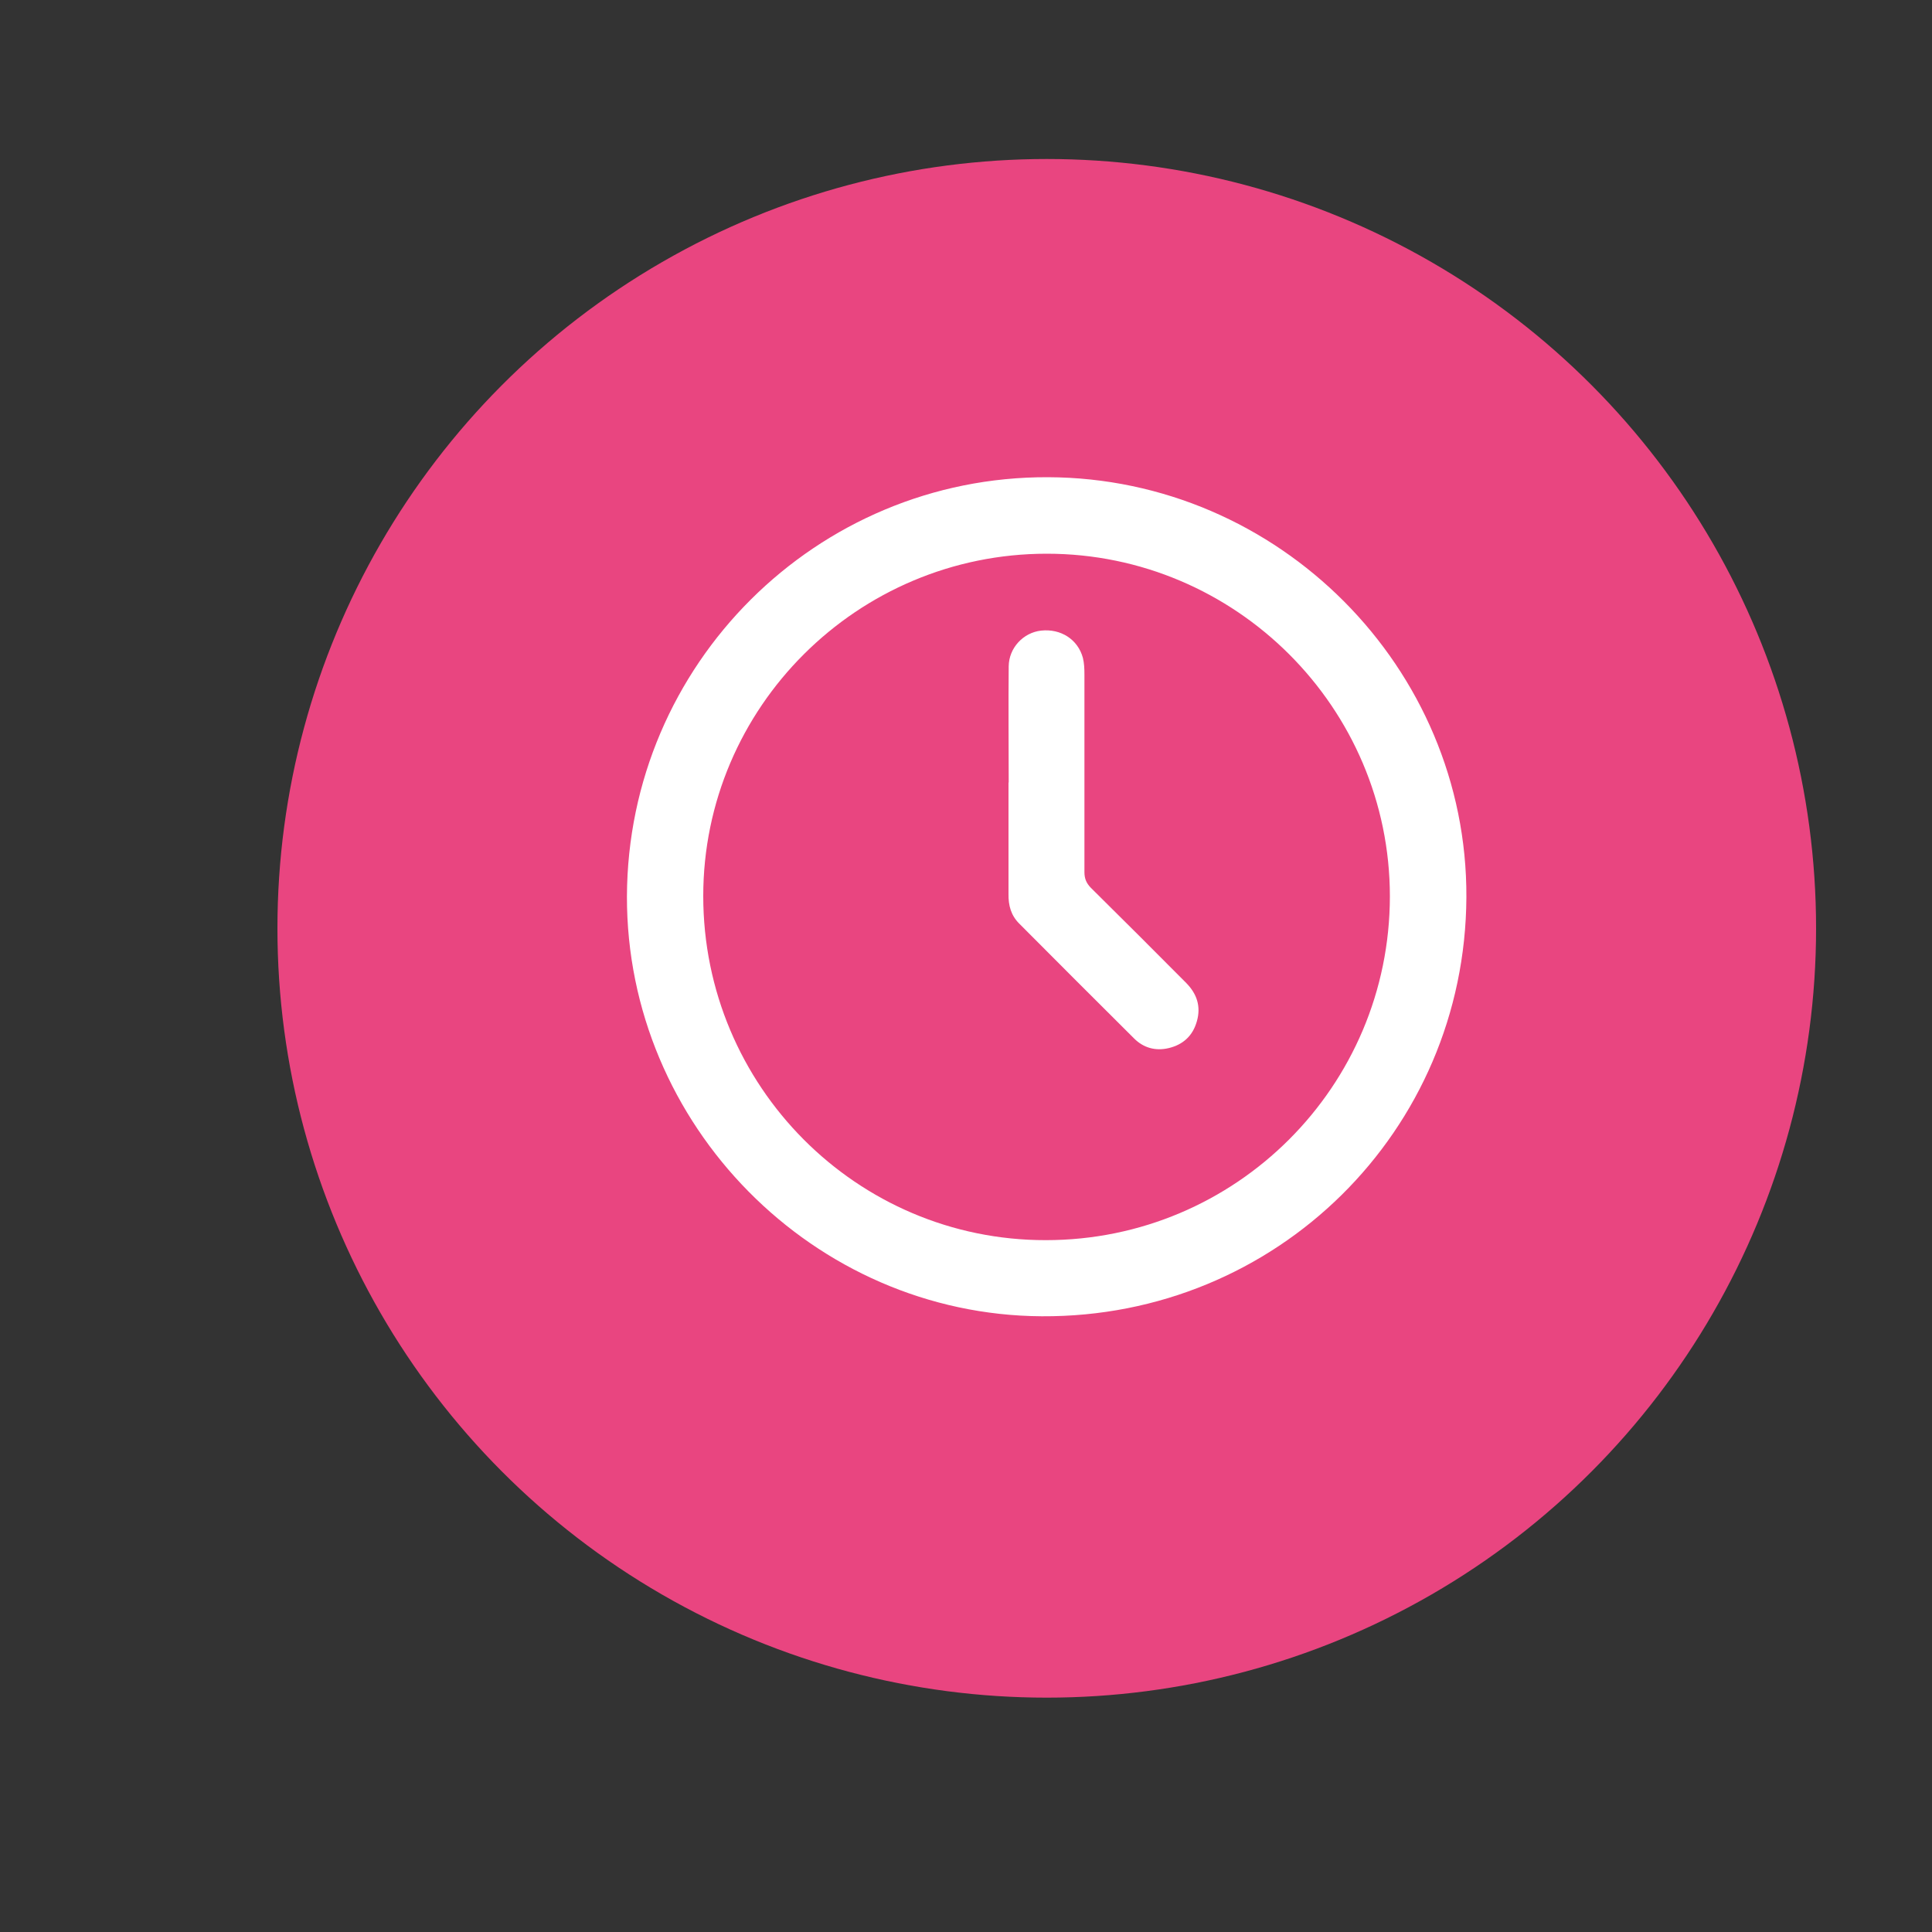
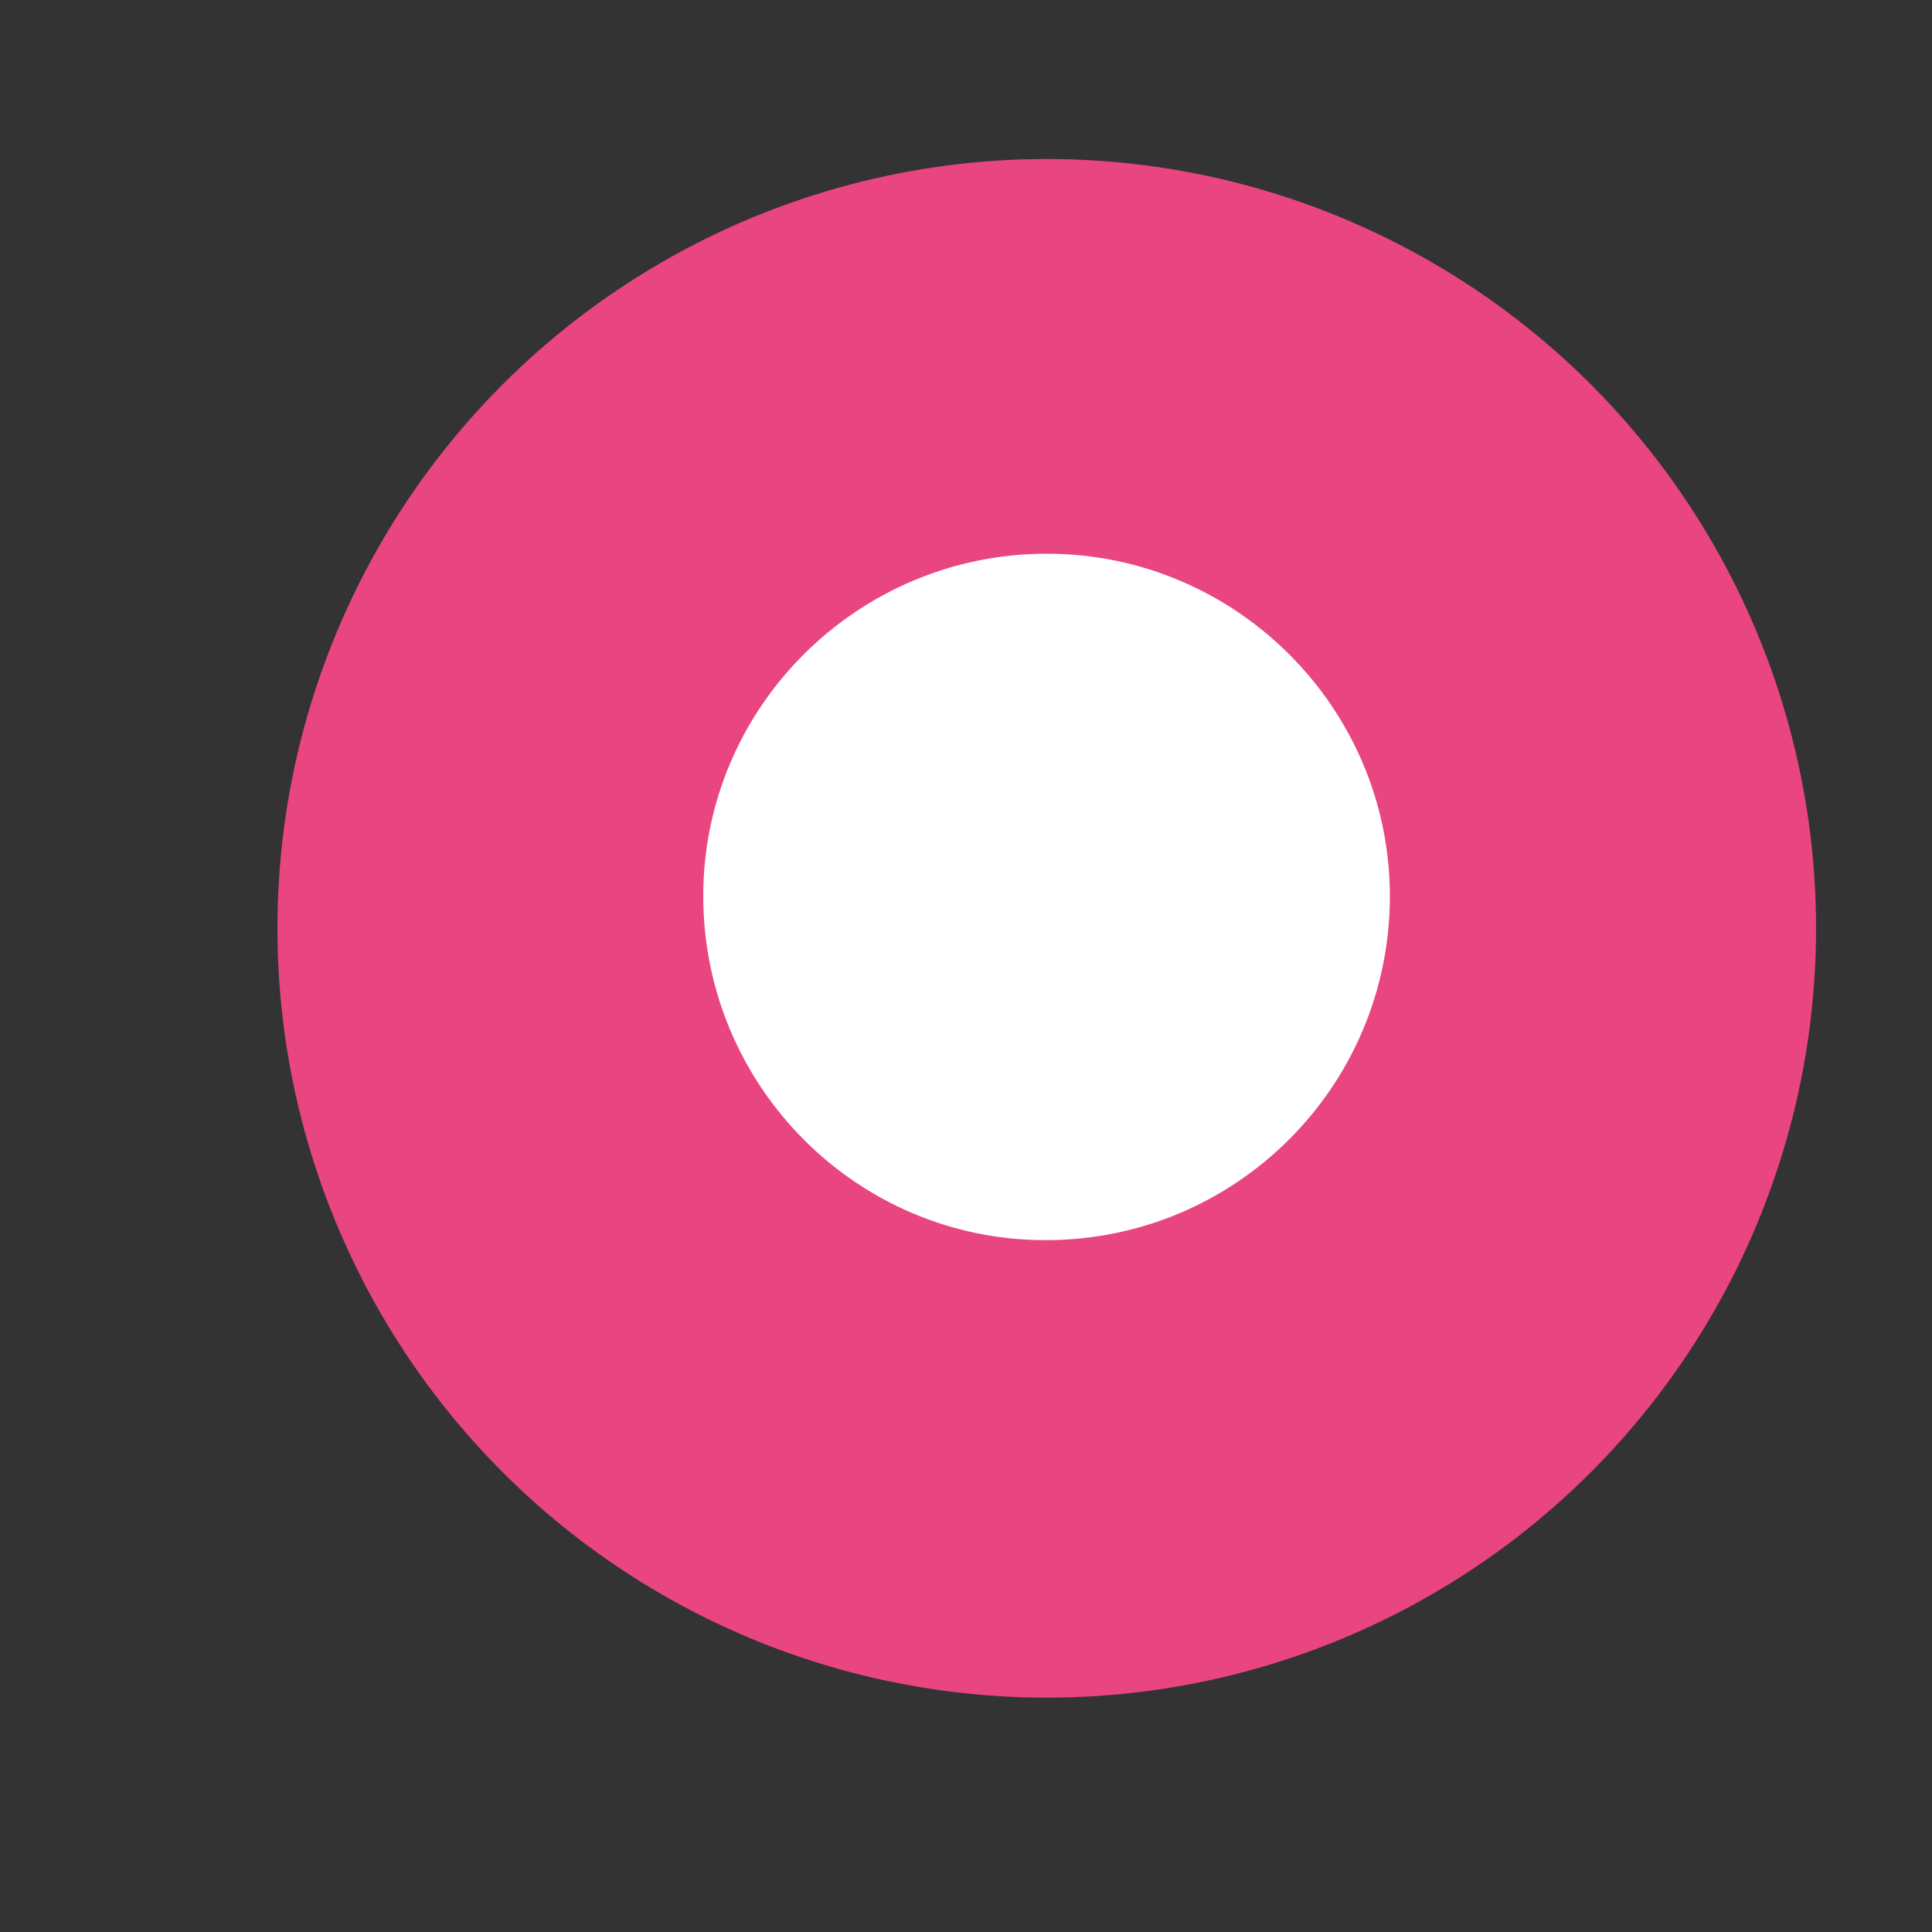
<svg xmlns="http://www.w3.org/2000/svg" id="Capa_1" viewBox="0 0 100 100">
  <rect x="0" y="0" width="100" height="100" fill="#333333" stroke="none" />
  <defs>
    <style>.cls-1{fill:#fff;}.cls-2{fill:#e94580;}</style>
  </defs>
  <circle class="cls-2" cx="54.18" cy="48.05" r="39.82" />
  <g>
-     <path class="cls-1" d="m32.45,46.4c.04-12.01,9.8-21.74,21.79-21.7,11.94.04,21.71,9.86,21.66,21.74-.06,12.11-9.84,21.76-21.98,21.69-11.8-.07-21.5-9.89-21.47-21.74Zm21.73-17.74c-9.8,0-17.78,7.95-17.78,17.72,0,9.83,7.94,17.82,17.73,17.81,9.84,0,17.8-7.96,17.81-17.79,0-9.77-7.98-17.74-17.76-17.74Z" />
-     <path class="cls-1" d="m52.21,40.5c0-2-.02-4.01,0-6.01.01-.96.76-1.75,1.68-1.85,1.01-.11,1.9.45,2.16,1.41.07.28.08.58.08.87,0,3.41,0,6.81,0,10.22,0,.34.1.57.33.81,1.66,1.64,3.3,3.28,4.94,4.93.55.56.77,1.21.55,1.98-.21.75-.71,1.21-1.46,1.39-.68.16-1.3-.01-1.79-.5-1.99-1.98-3.97-3.96-5.95-5.95-.42-.42-.56-.94-.55-1.52,0-1.93,0-3.85,0-5.78,0,0,0,0,0,0Z" />
+     <path class="cls-1" d="m32.45,46.4Zm21.73-17.74c-9.8,0-17.78,7.95-17.78,17.72,0,9.83,7.94,17.82,17.73,17.81,9.84,0,17.8-7.96,17.81-17.79,0-9.77-7.98-17.74-17.76-17.74Z" />
  </g>
</svg>